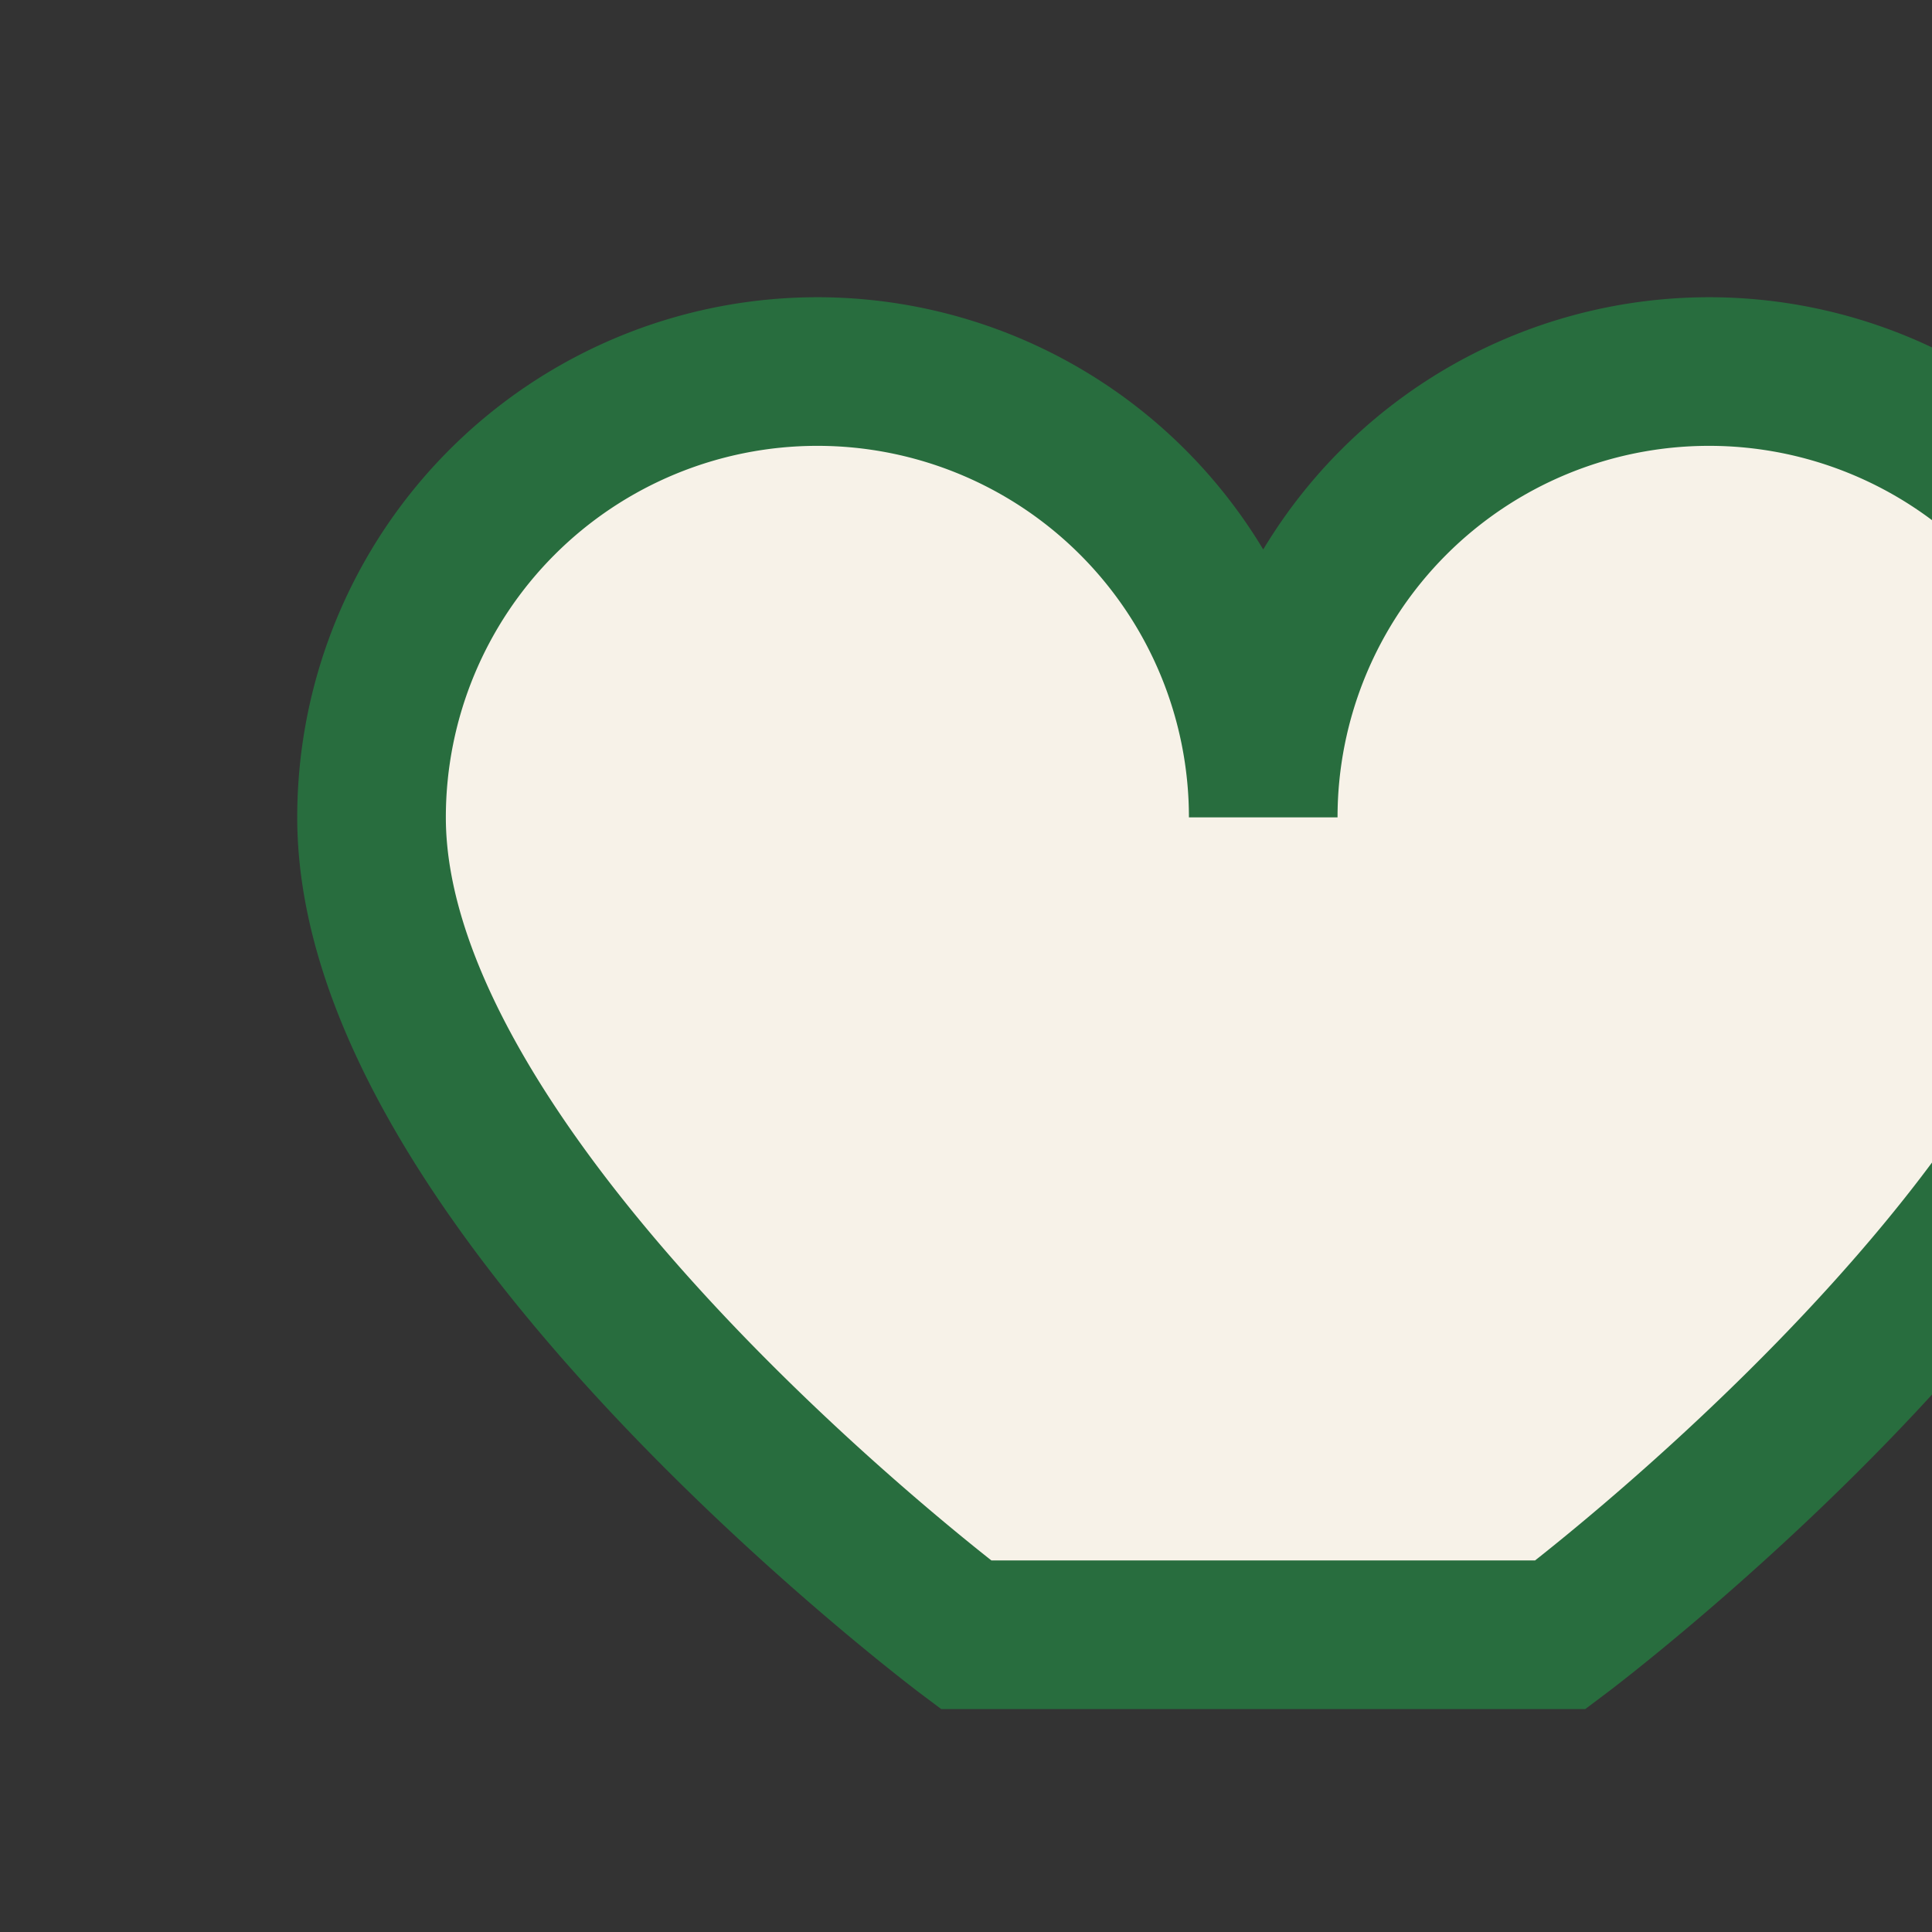
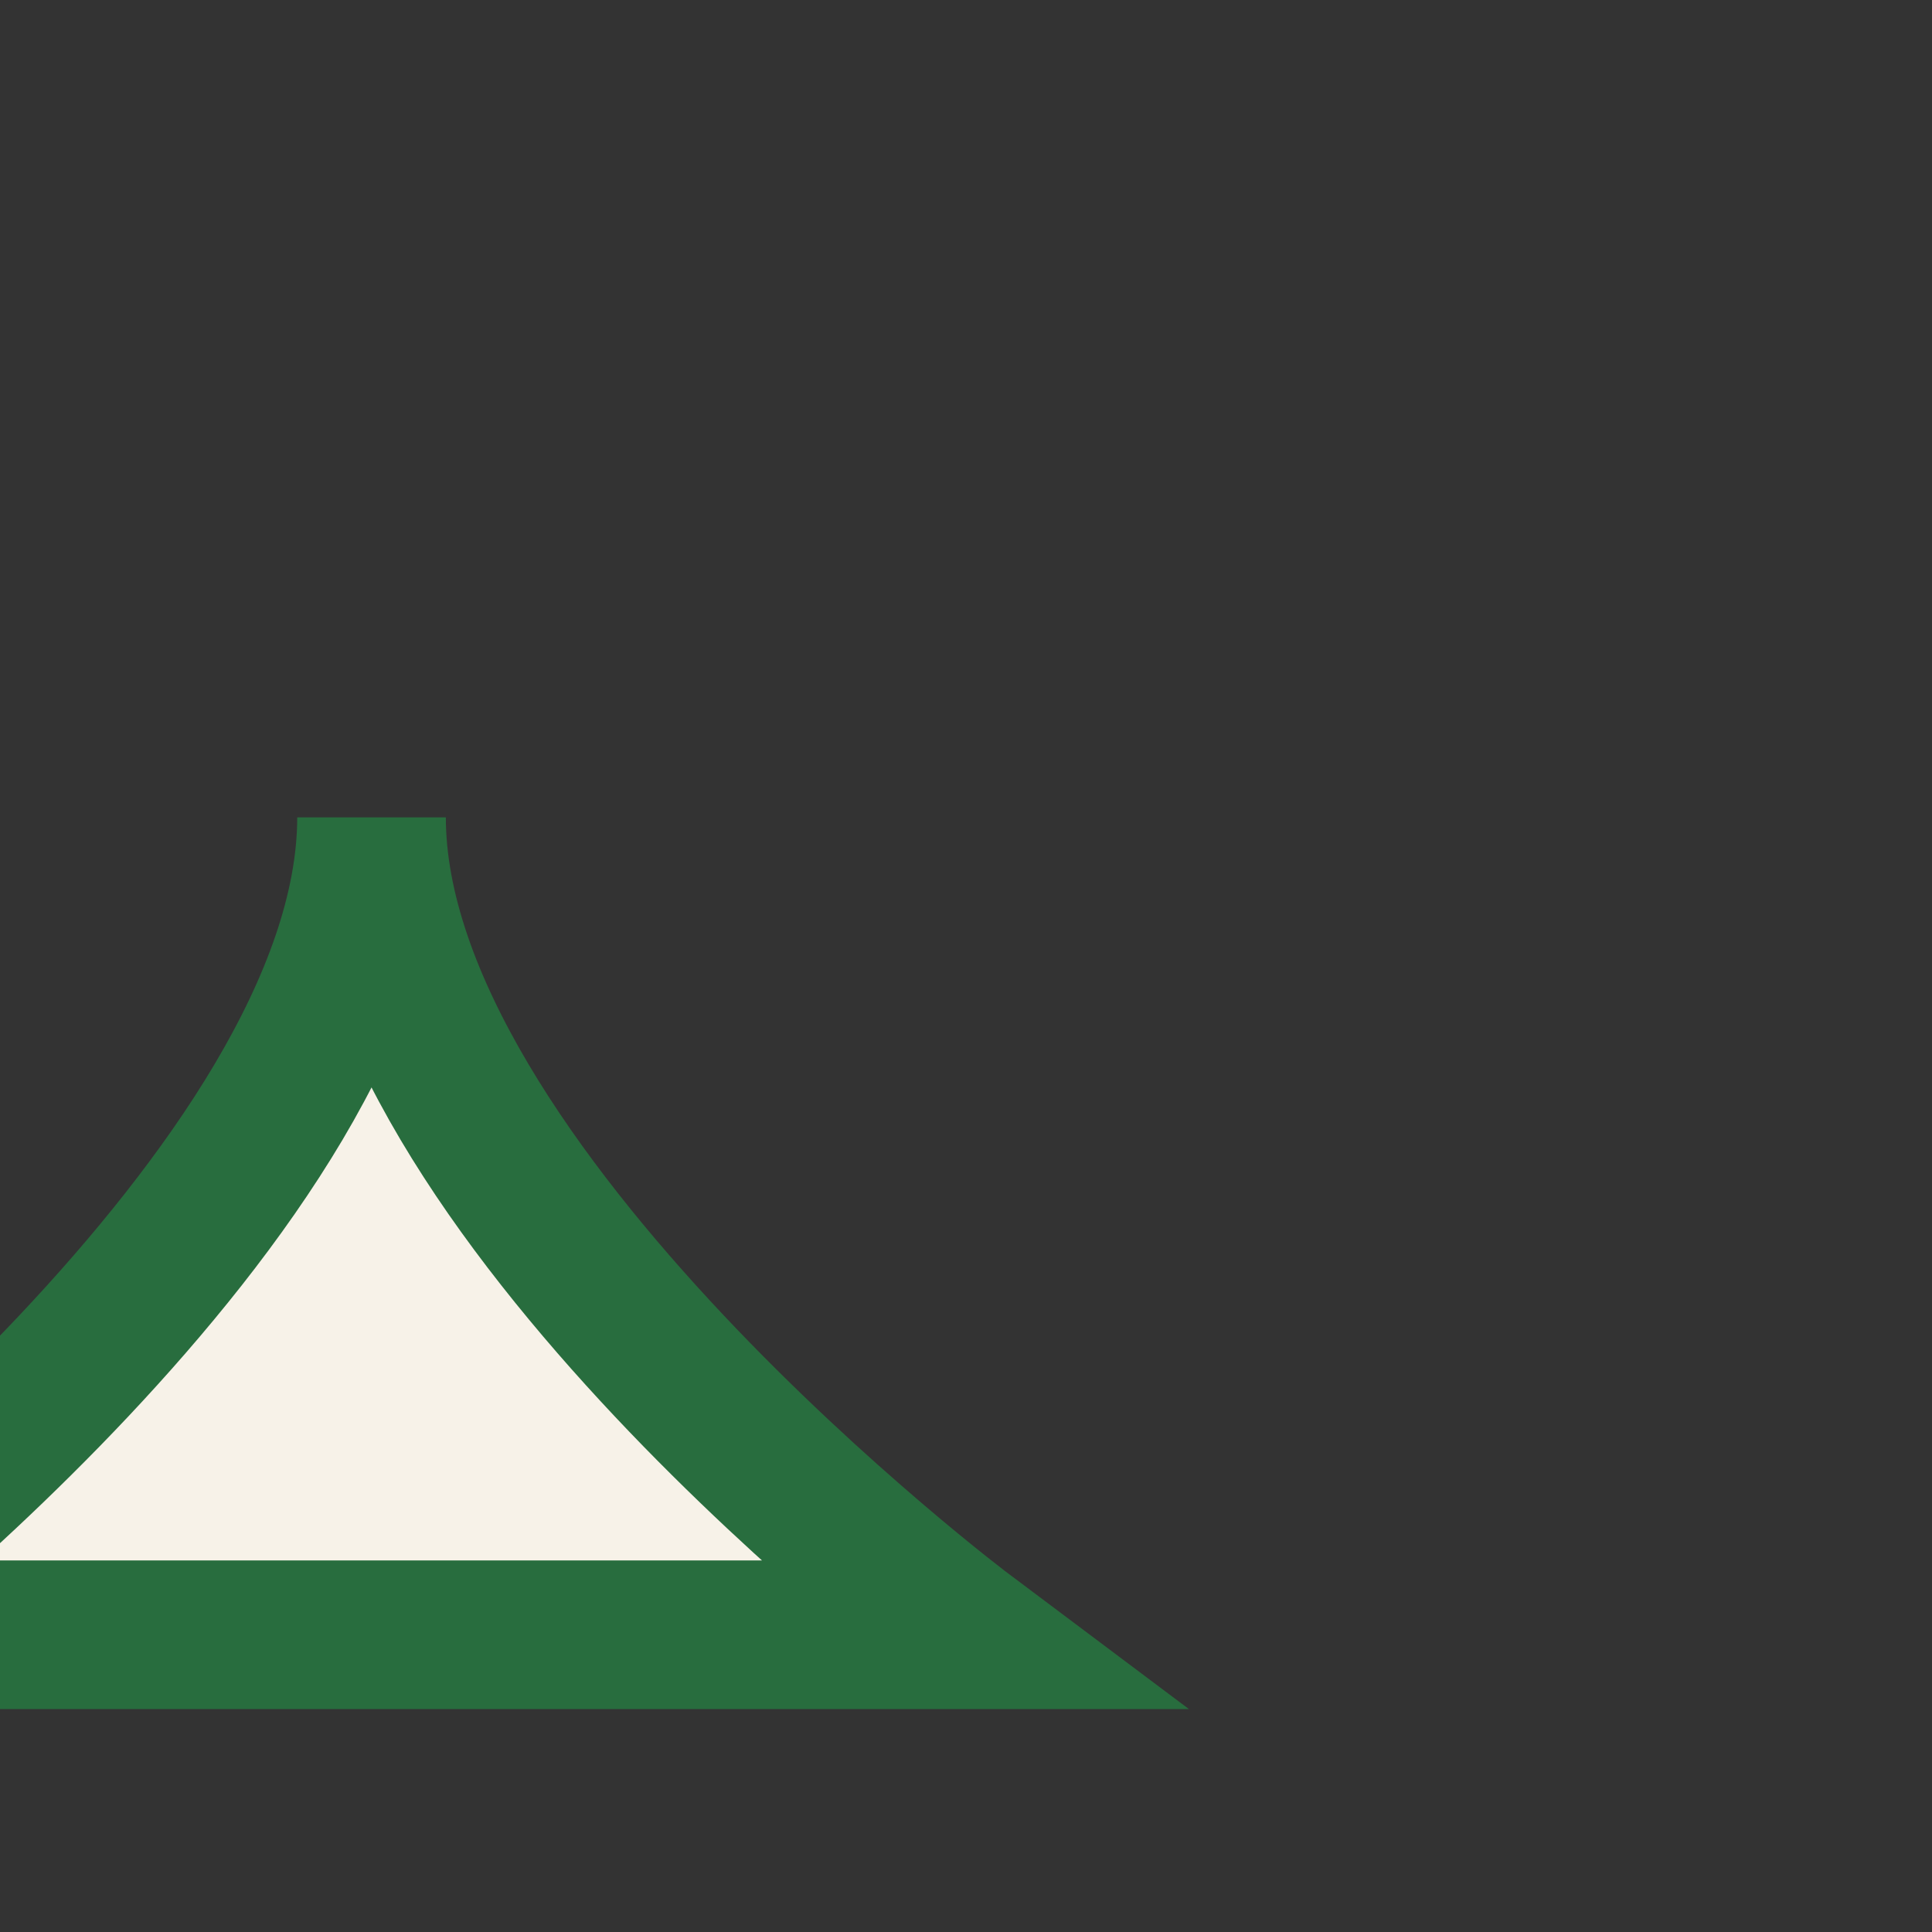
<svg xmlns="http://www.w3.org/2000/svg" width="26" height="26" viewBox="0 0 26 26">
  <rect x="0" y="0" width="26" height="26" fill="#333333" stroke="none" />
-   <path d="M13 22s-8-6-8-11a6 6 0 0 1 12 0 6 6 0 0 1 12 0c0 5-8 11-8 11z" fill="#F7F2E8" stroke="#286D3E" stroke-width="2" />
+   <path d="M13 22s-8-6-8-11c0 5-8 11-8 11z" fill="#F7F2E8" stroke="#286D3E" stroke-width="2" />
</svg>